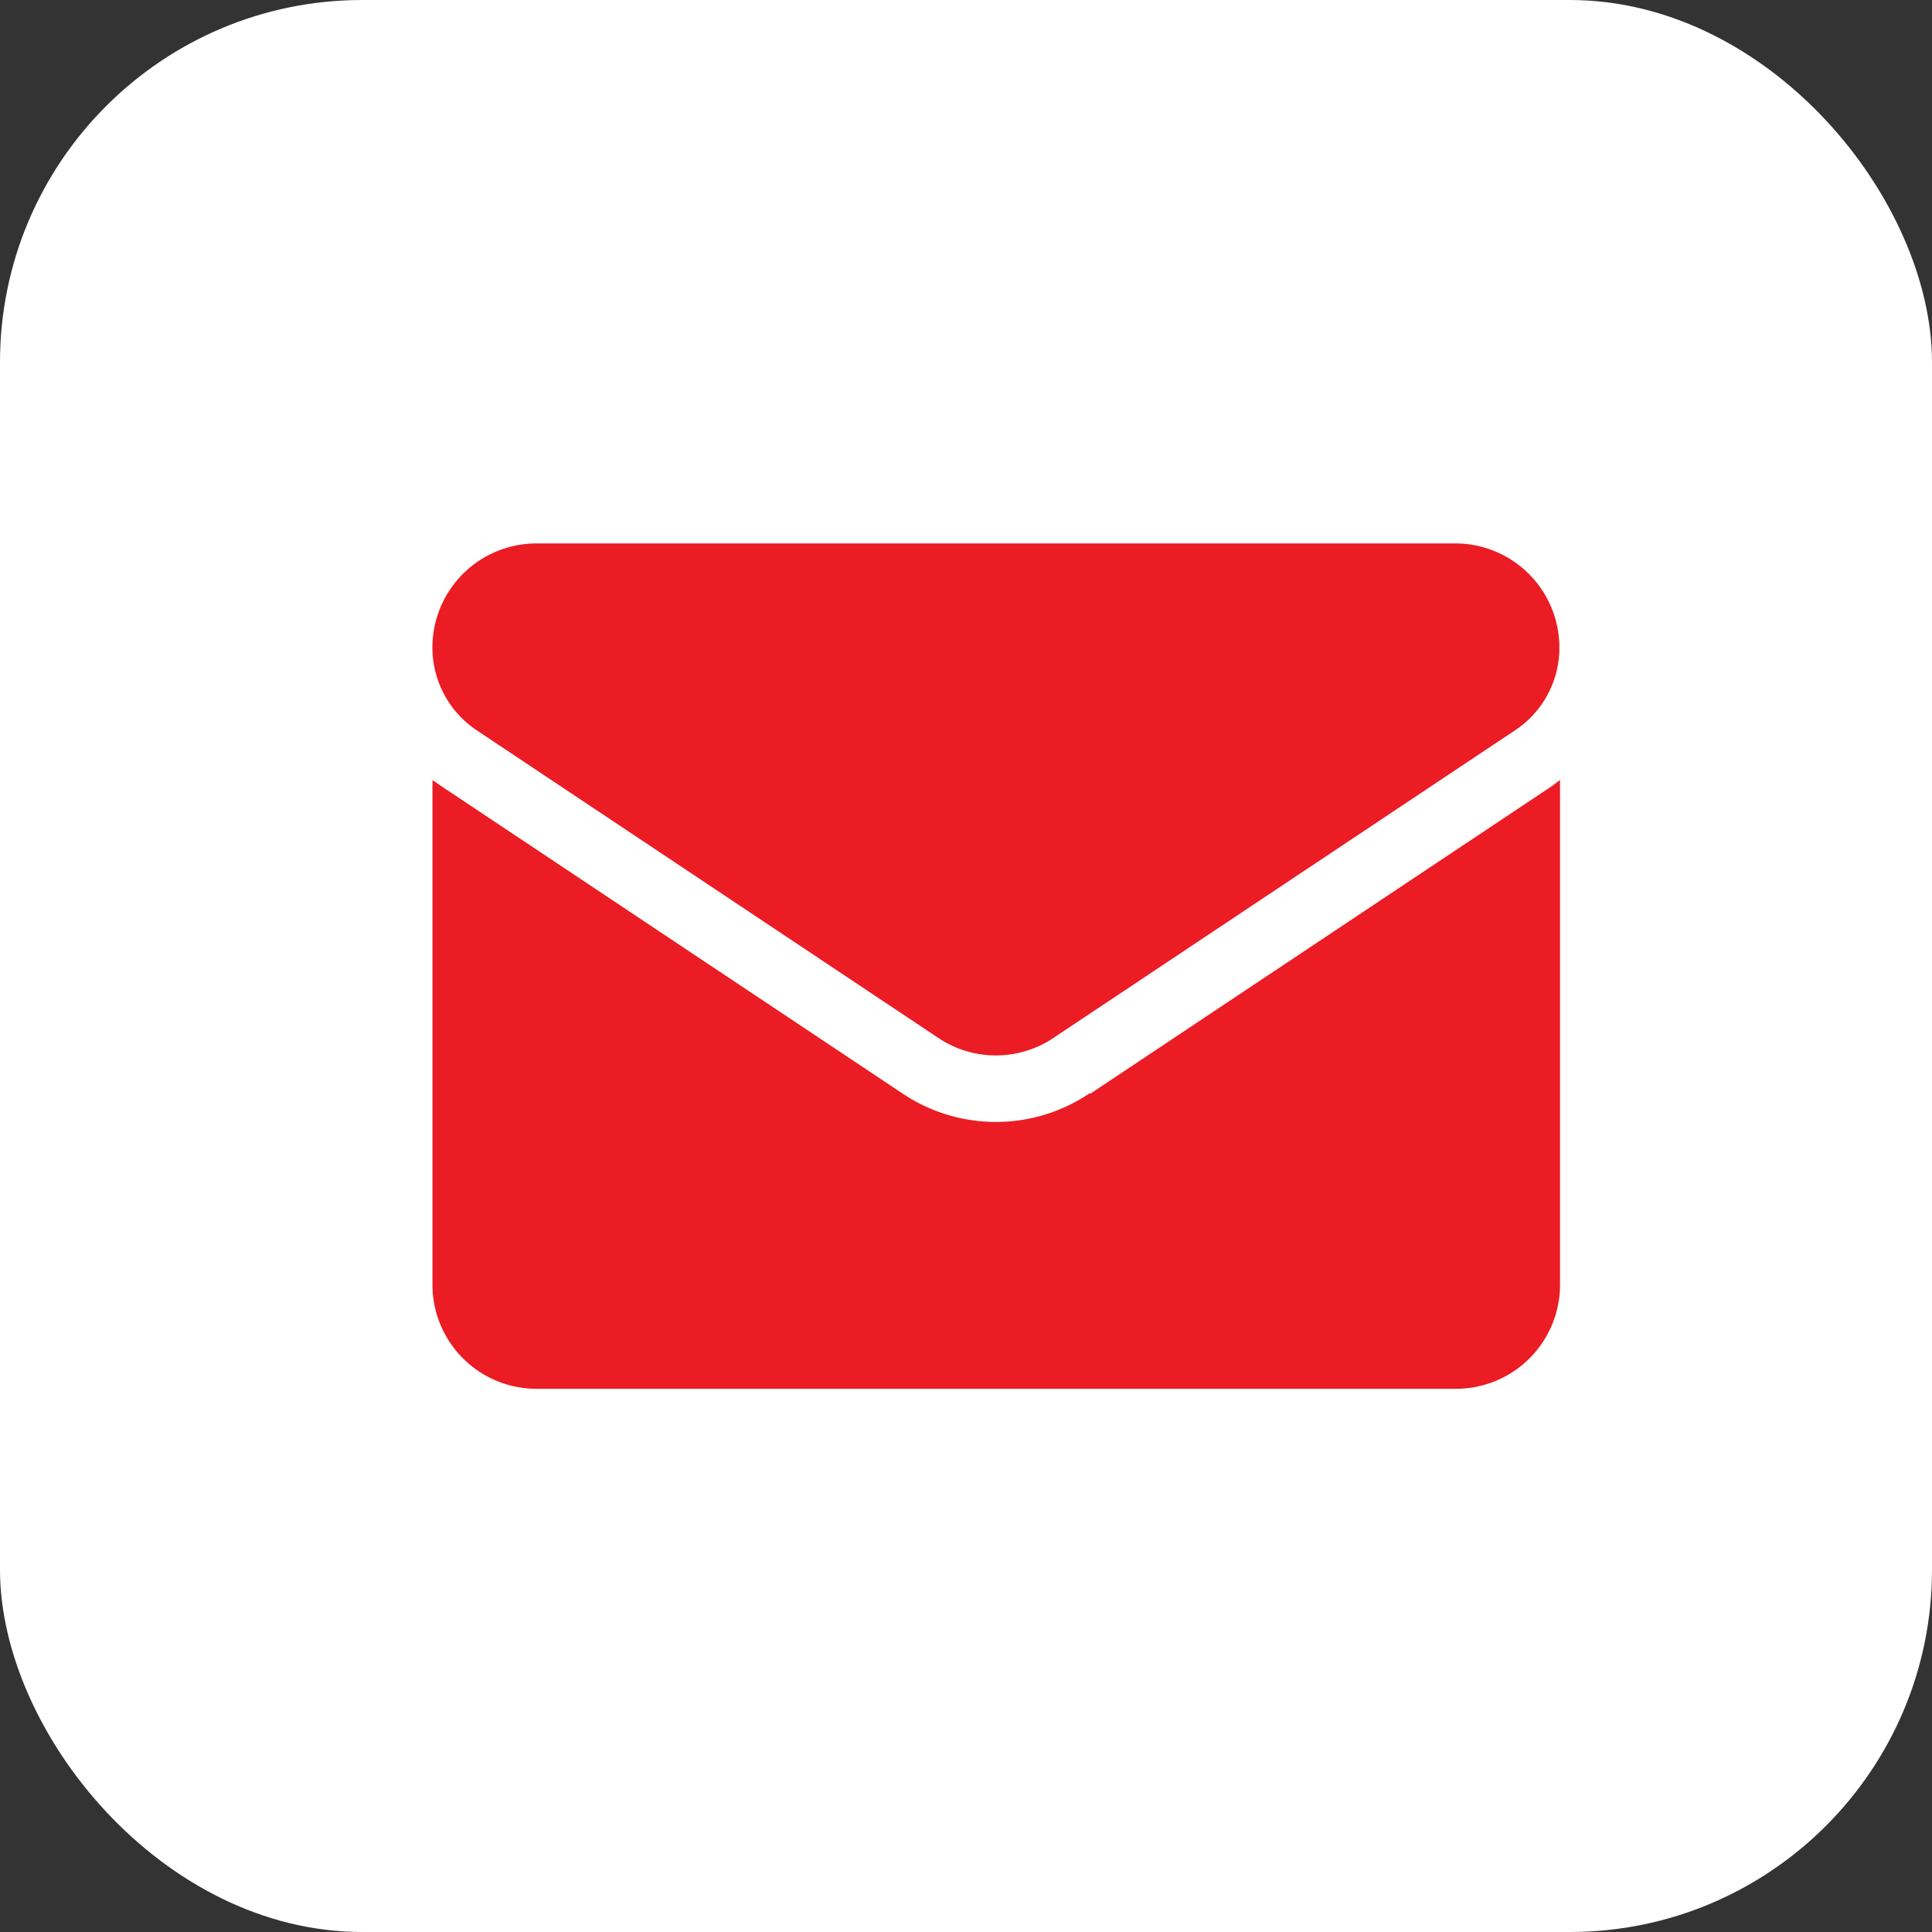
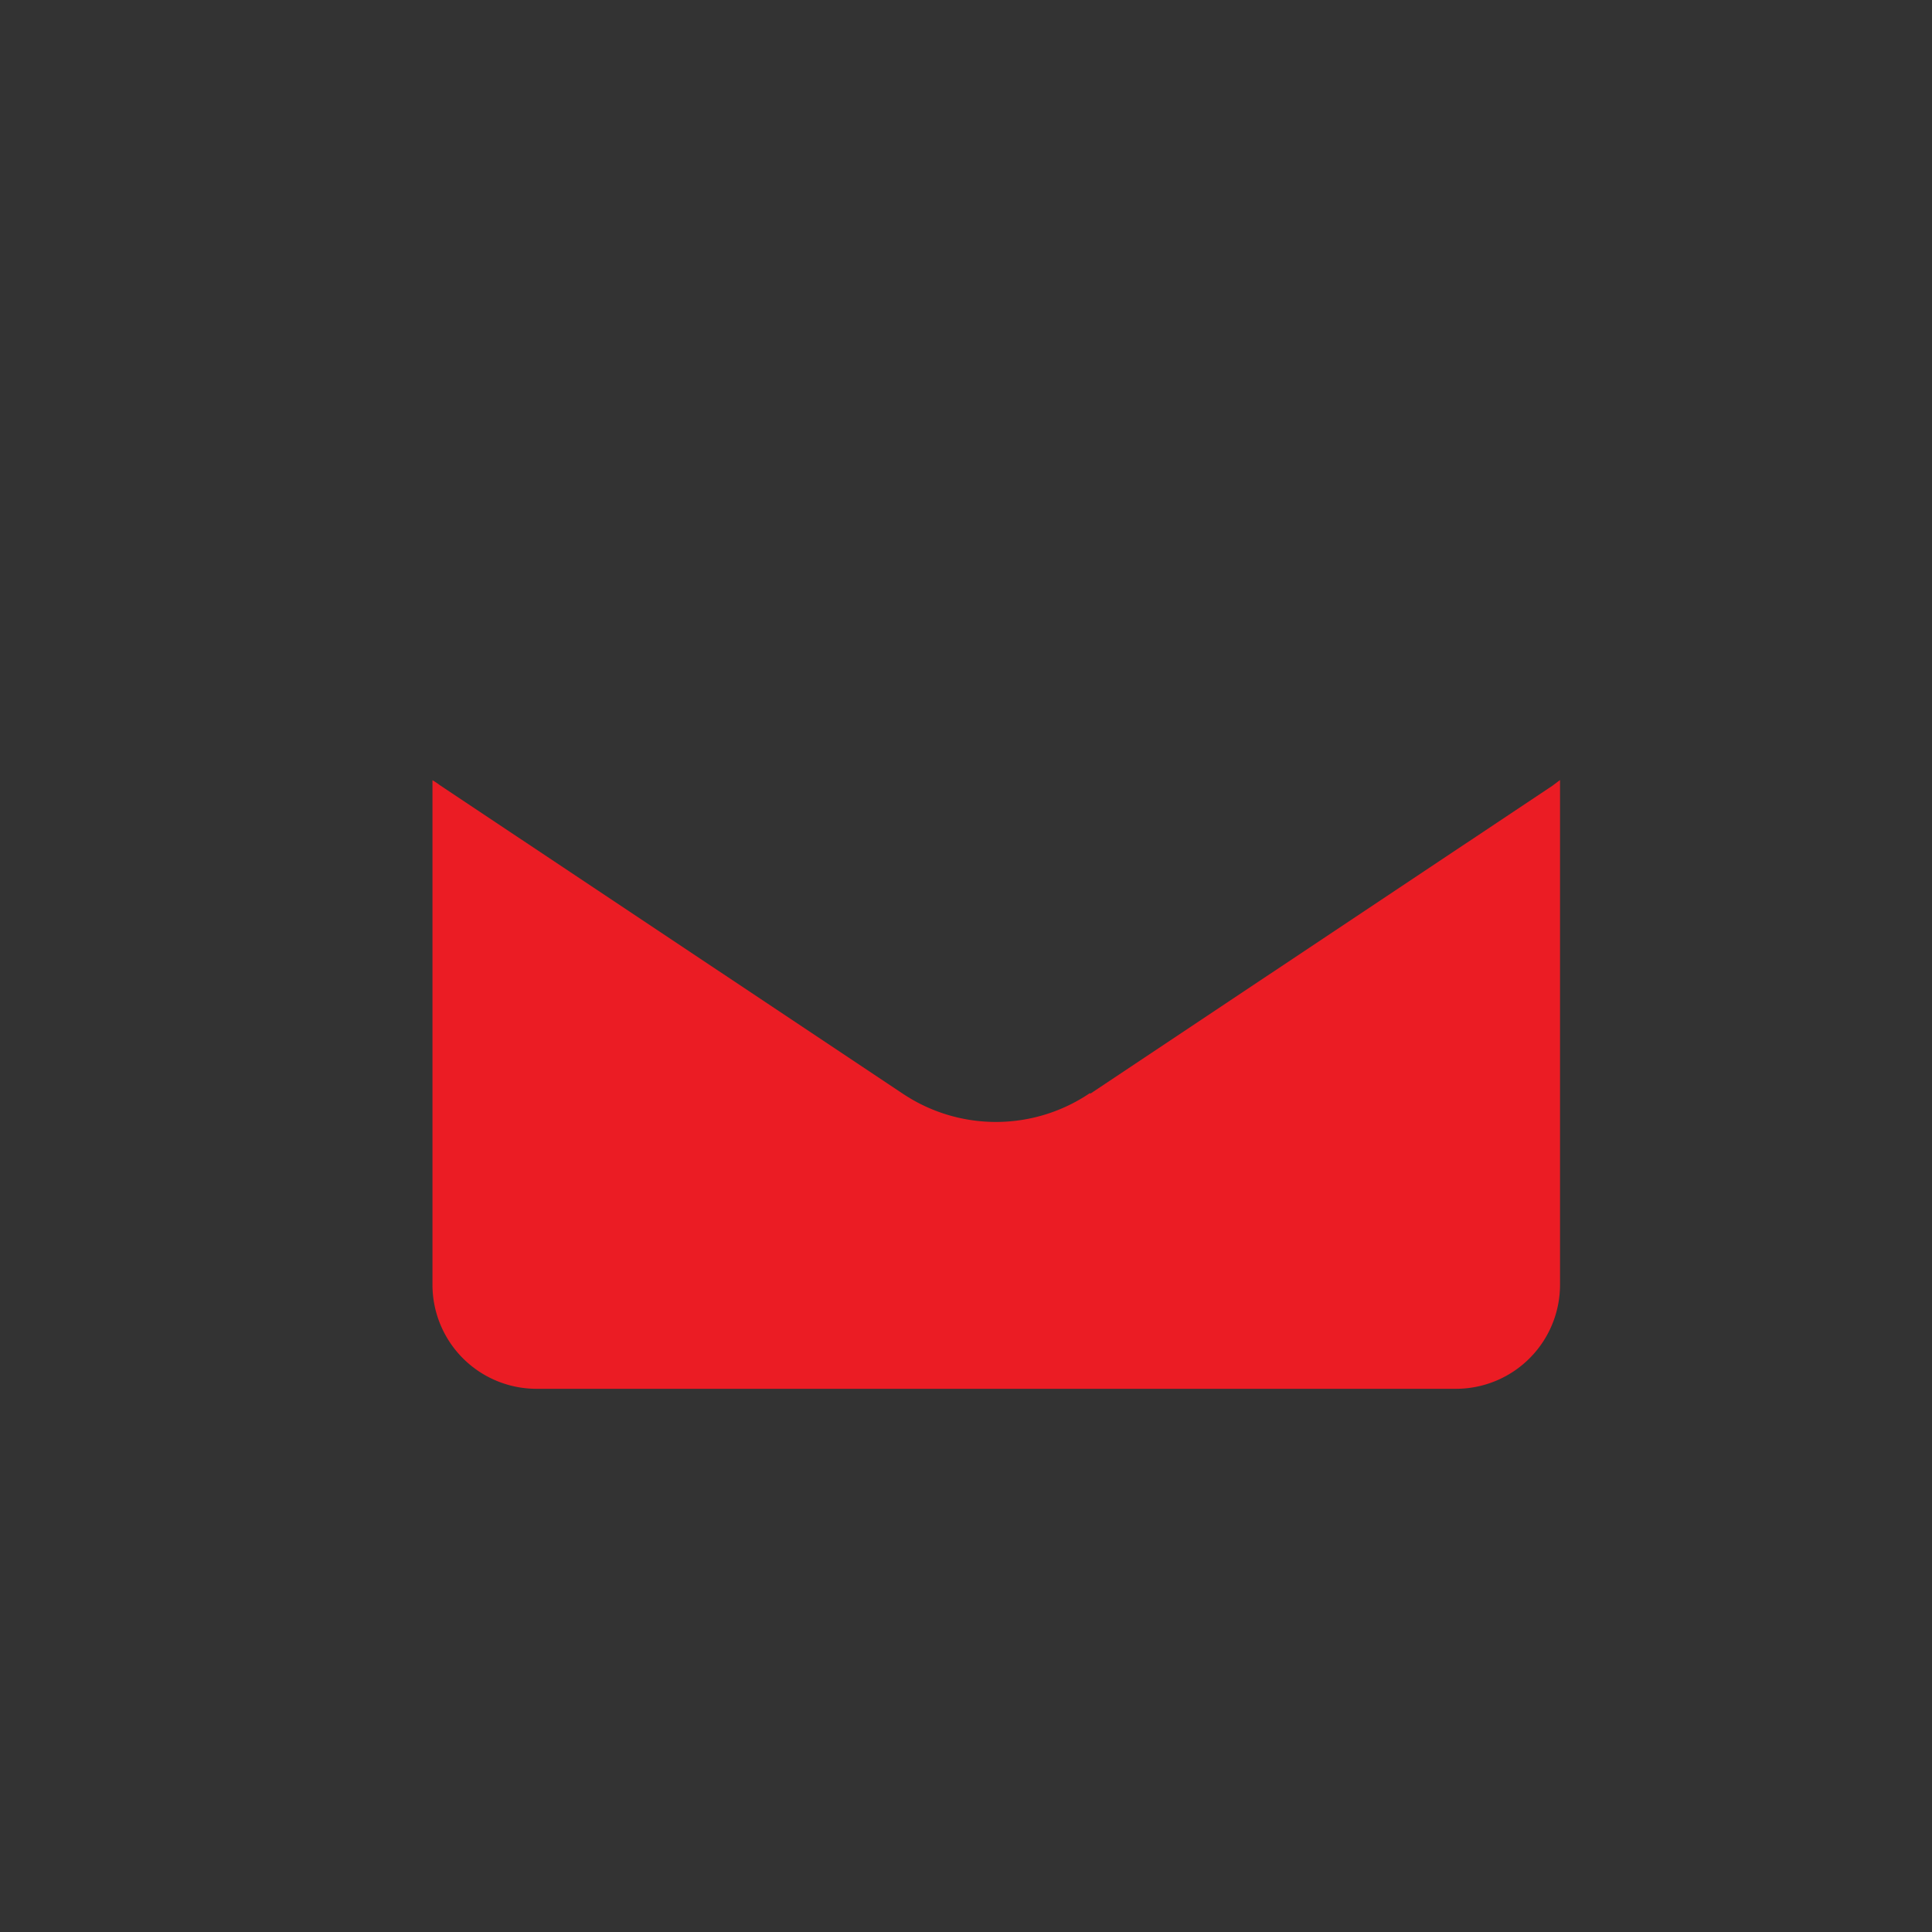
<svg xmlns="http://www.w3.org/2000/svg" width="32" height="32" viewBox="0 0 32 32">
  <rect x="0" y="0" width="32" height="32" fill="#333333" stroke="none" />
  <g id="Group_399" data-name="Group 399" transform="translate(-101 -2341)">
-     <rect id="Rectangle_2041_copy_4" data-name="Rectangle 2041 copy 4" width="32" height="32" rx="6" transform="translate(101 2341)" fill="#fff" />
    <g id="Mail" transform="translate(105.051 2344.556)">
      <path id="Path_545" data-name="Path 545" d="M14,14.55a2.775,2.775,0,0,1-3.111,0l-7.653-5.1a1.228,1.228,0,0,0-.124-.083v8.359a1.724,1.724,0,0,0,1.721,1.721H20.067a1.724,1.724,0,0,0,1.721-1.721V9.364l-.124.093-7.653,5.1Z" fill="#eb1c24" />
-       <path id="Path_546" data-name="Path 546" d="M3.837,8.535l7.653,5.1a1.713,1.713,0,0,0,1.908,0l7.653-5.1a1.637,1.637,0,0,0,.726-1.369,1.724,1.724,0,0,0-1.721-1.721H4.833A1.724,1.724,0,0,0,3.111,7.166,1.651,1.651,0,0,0,3.837,8.535Z" fill="#eb1c24" />
    </g>
  </g>
</svg>